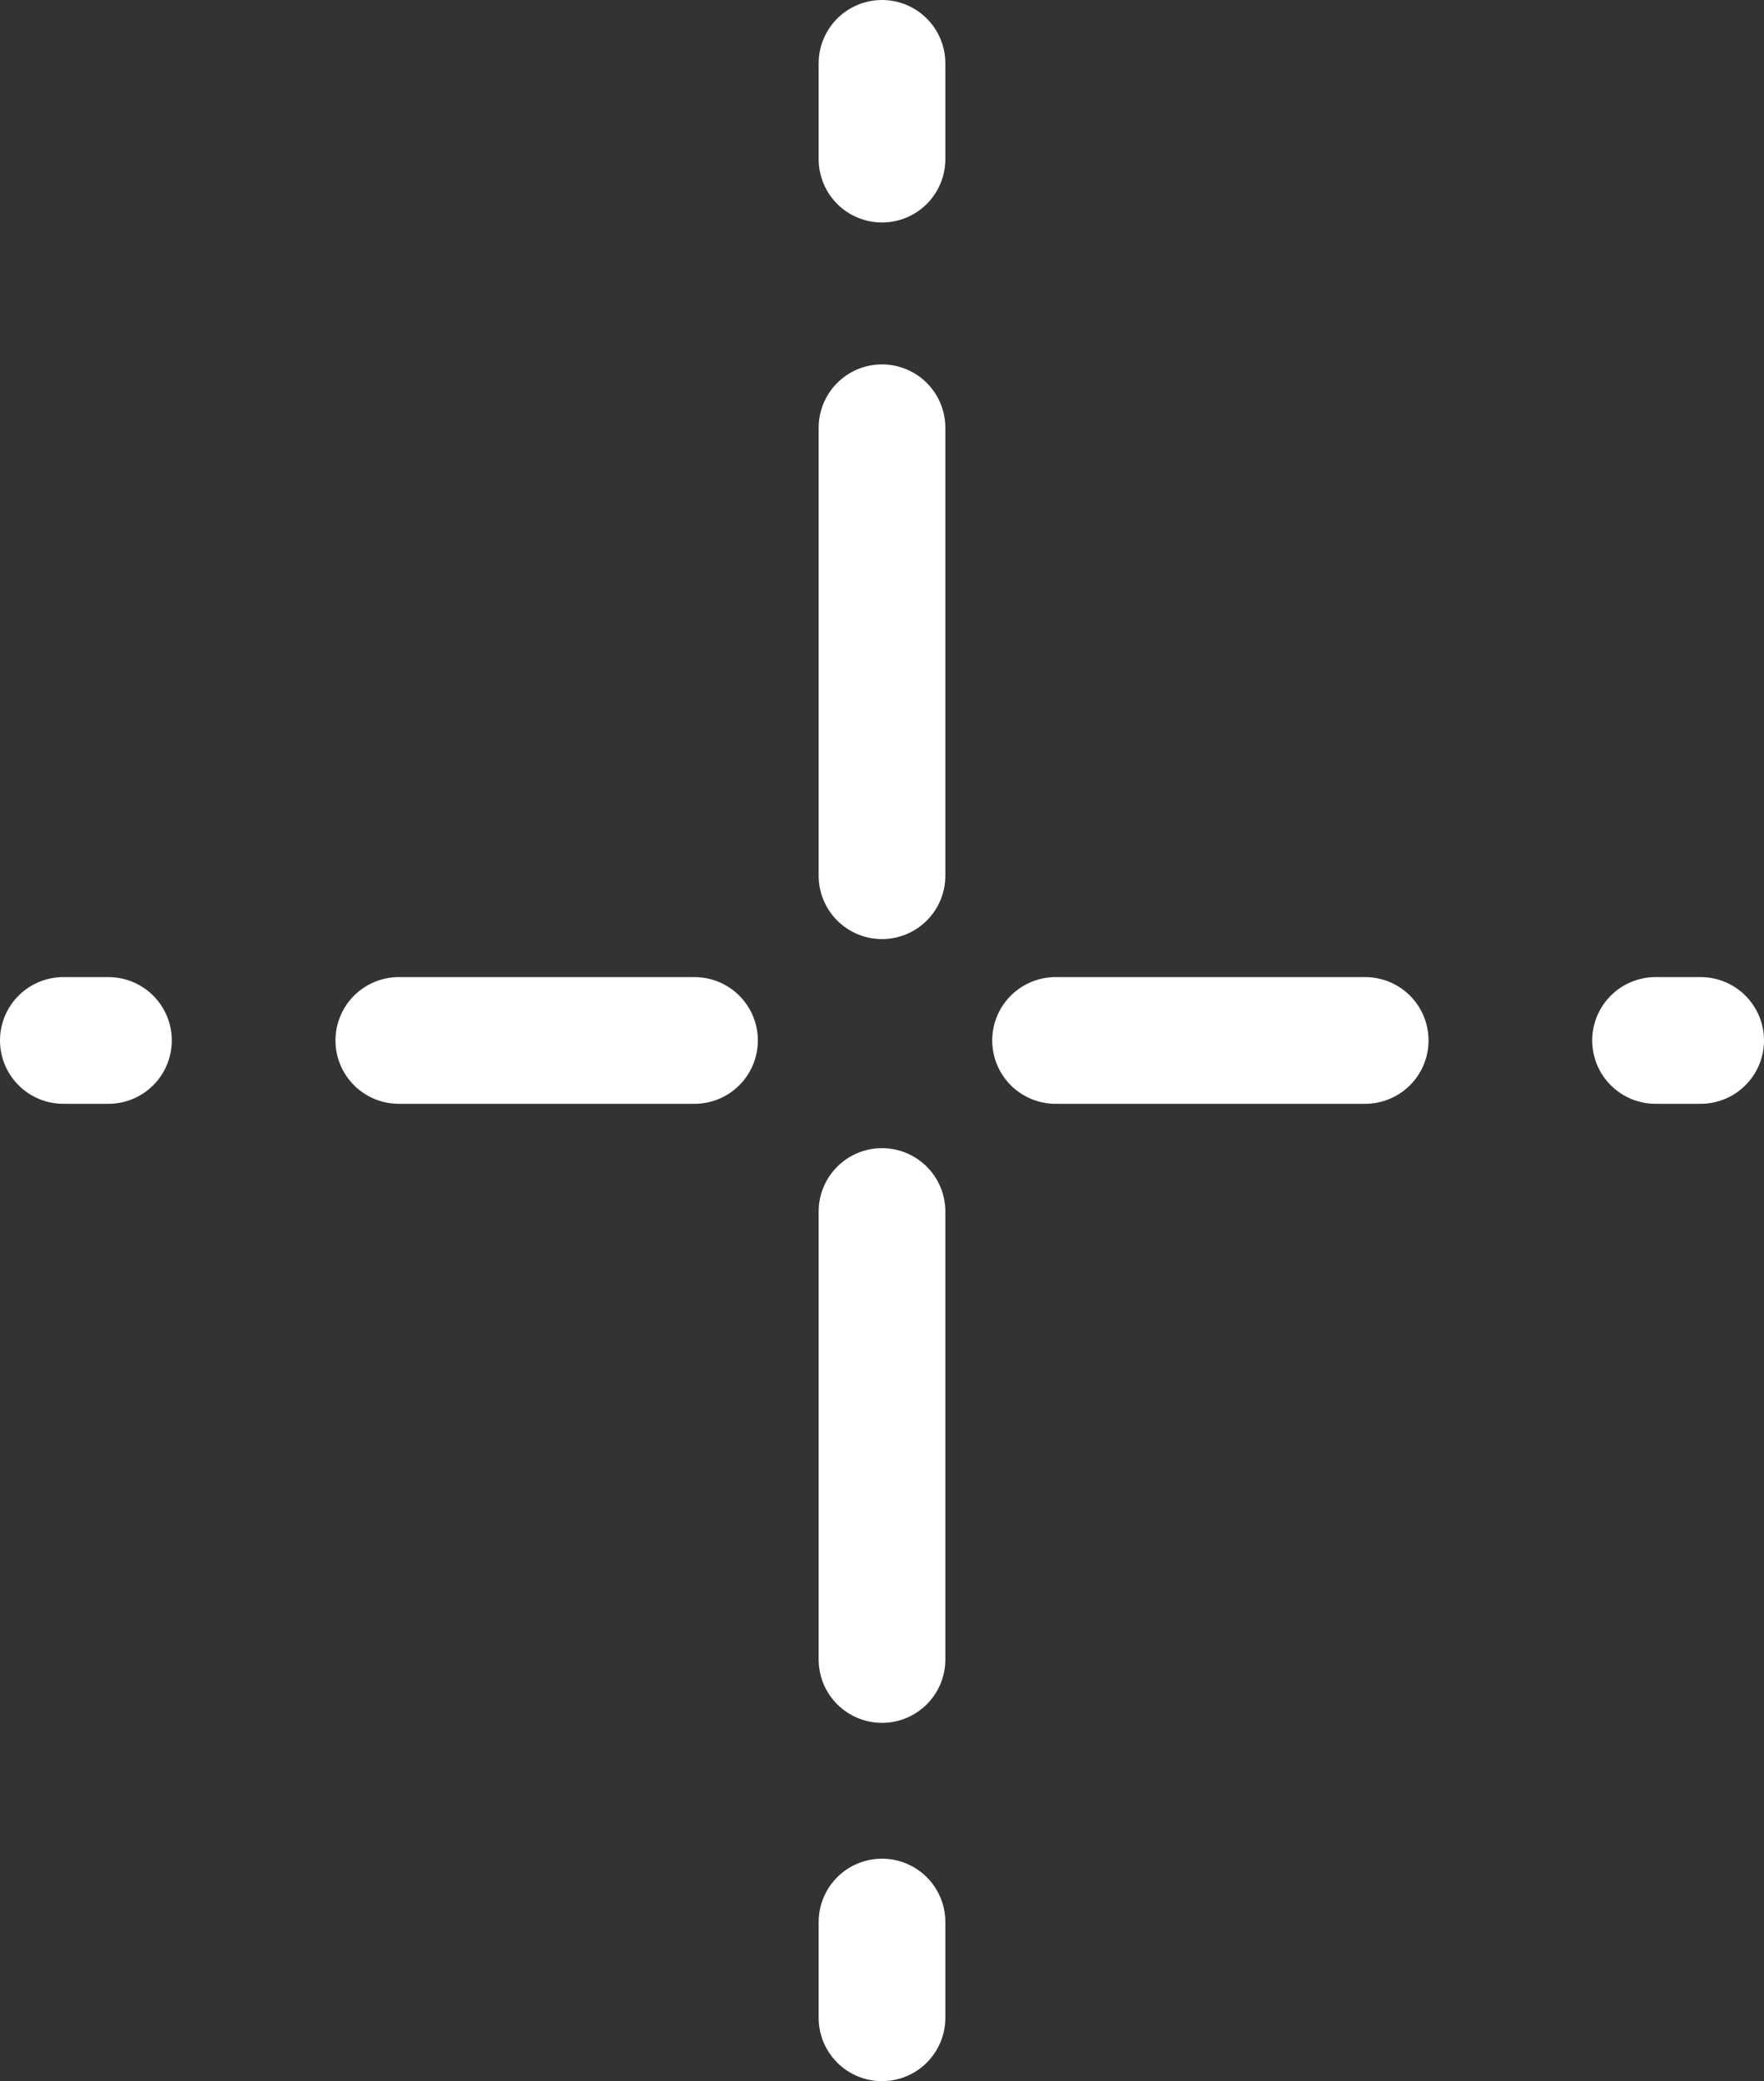
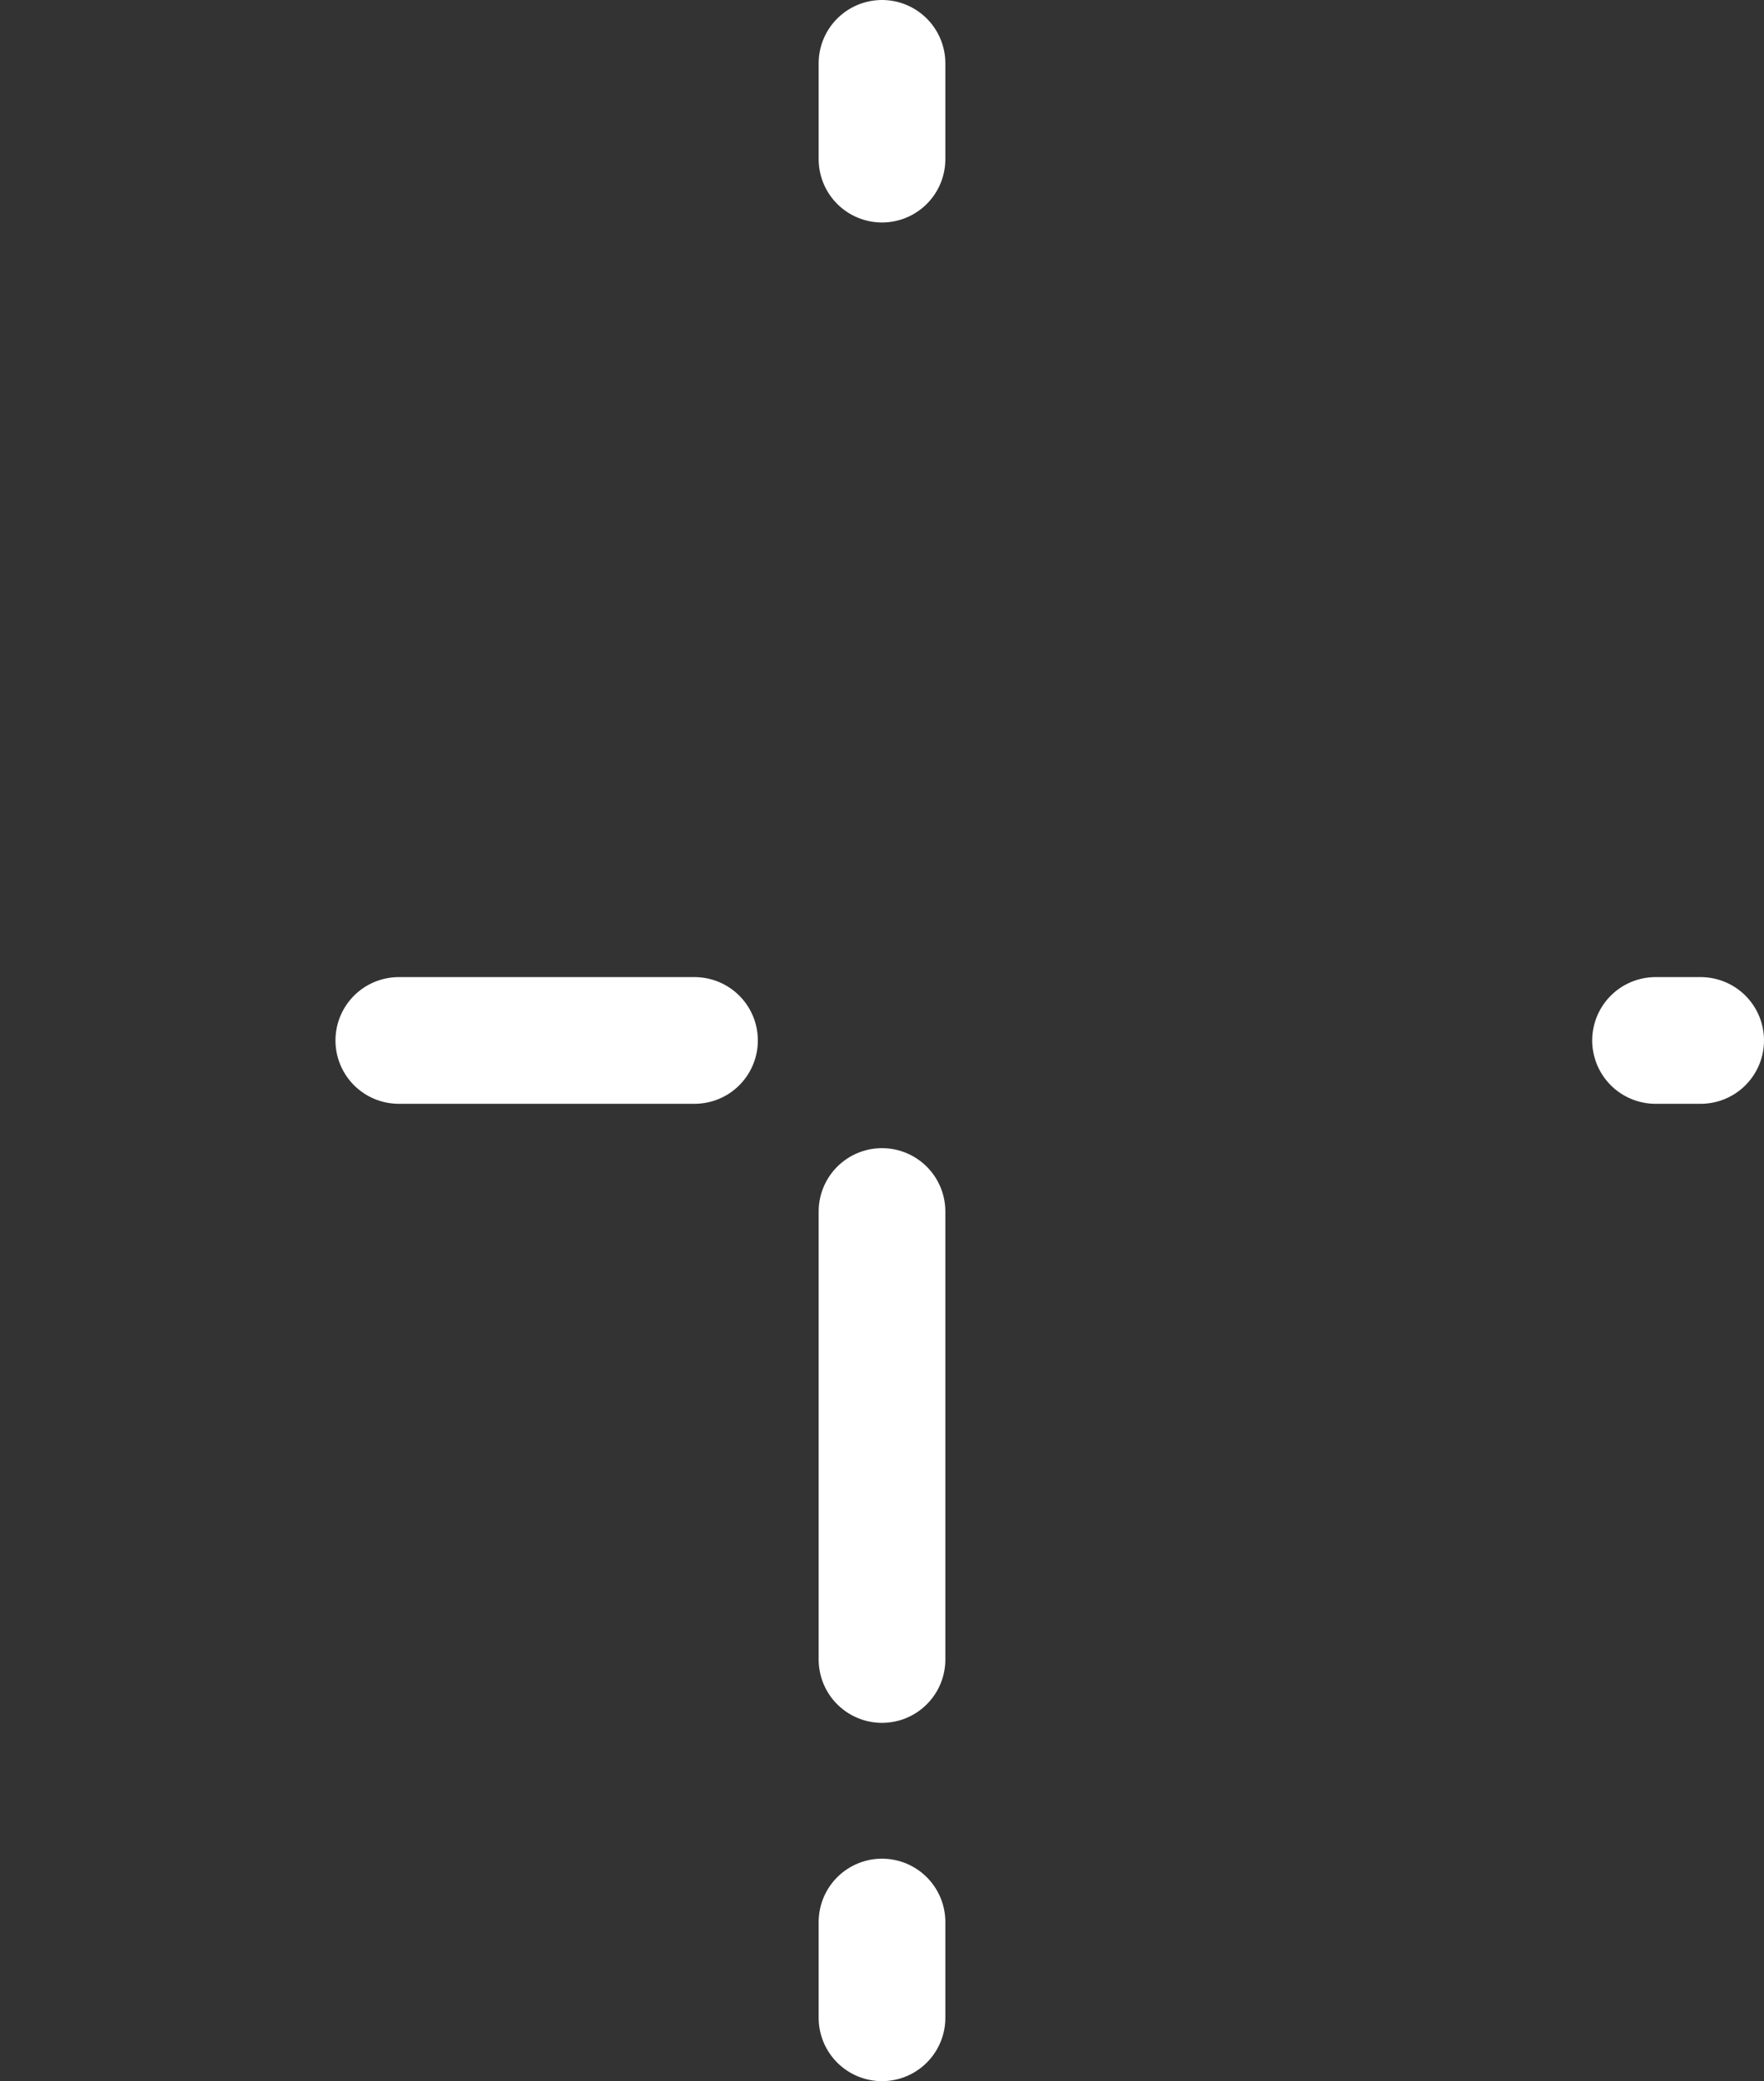
<svg xmlns="http://www.w3.org/2000/svg" viewBox="0 0 69.62 82.13">
  <rect x="0" y="0" width="69.62" height="82.13" fill="#333333" stroke="none" />
  <defs>
    <style>.cls-1{fill:none;stroke:#fff;stroke-linecap:round;stroke-miterlimit:10;stroke-width:5px;}</style>
  </defs>
  <g id="レイヤー_2" data-name="レイヤー 2">
    <g id="レイヤー_3" data-name="レイヤー 3">
-       <line class="cls-1" x1="34.81" y1="16.88" x2="34.81" y2="34.56" />
      <line class="cls-1" x1="34.81" y1="6.28" x2="34.81" y2="2.5" />
      <line class="cls-1" x1="34.81" y1="65.49" x2="34.81" y2="47.81" />
      <line class="cls-1" x1="34.81" y1="75.85" x2="34.81" y2="79.63" />
-       <line class="cls-1" x1="53.88" y1="41.06" x2="41.66" y2="41.06" />
      <line class="cls-1" x1="65.34" y1="41.06" x2="67.12" y2="41.06" />
      <line class="cls-1" x1="15.74" y1="41.06" x2="27.41" y2="41.06" />
-       <line class="cls-1" x1="4.28" y1="41.06" x2="2.5" y2="41.06" />
    </g>
  </g>
</svg>